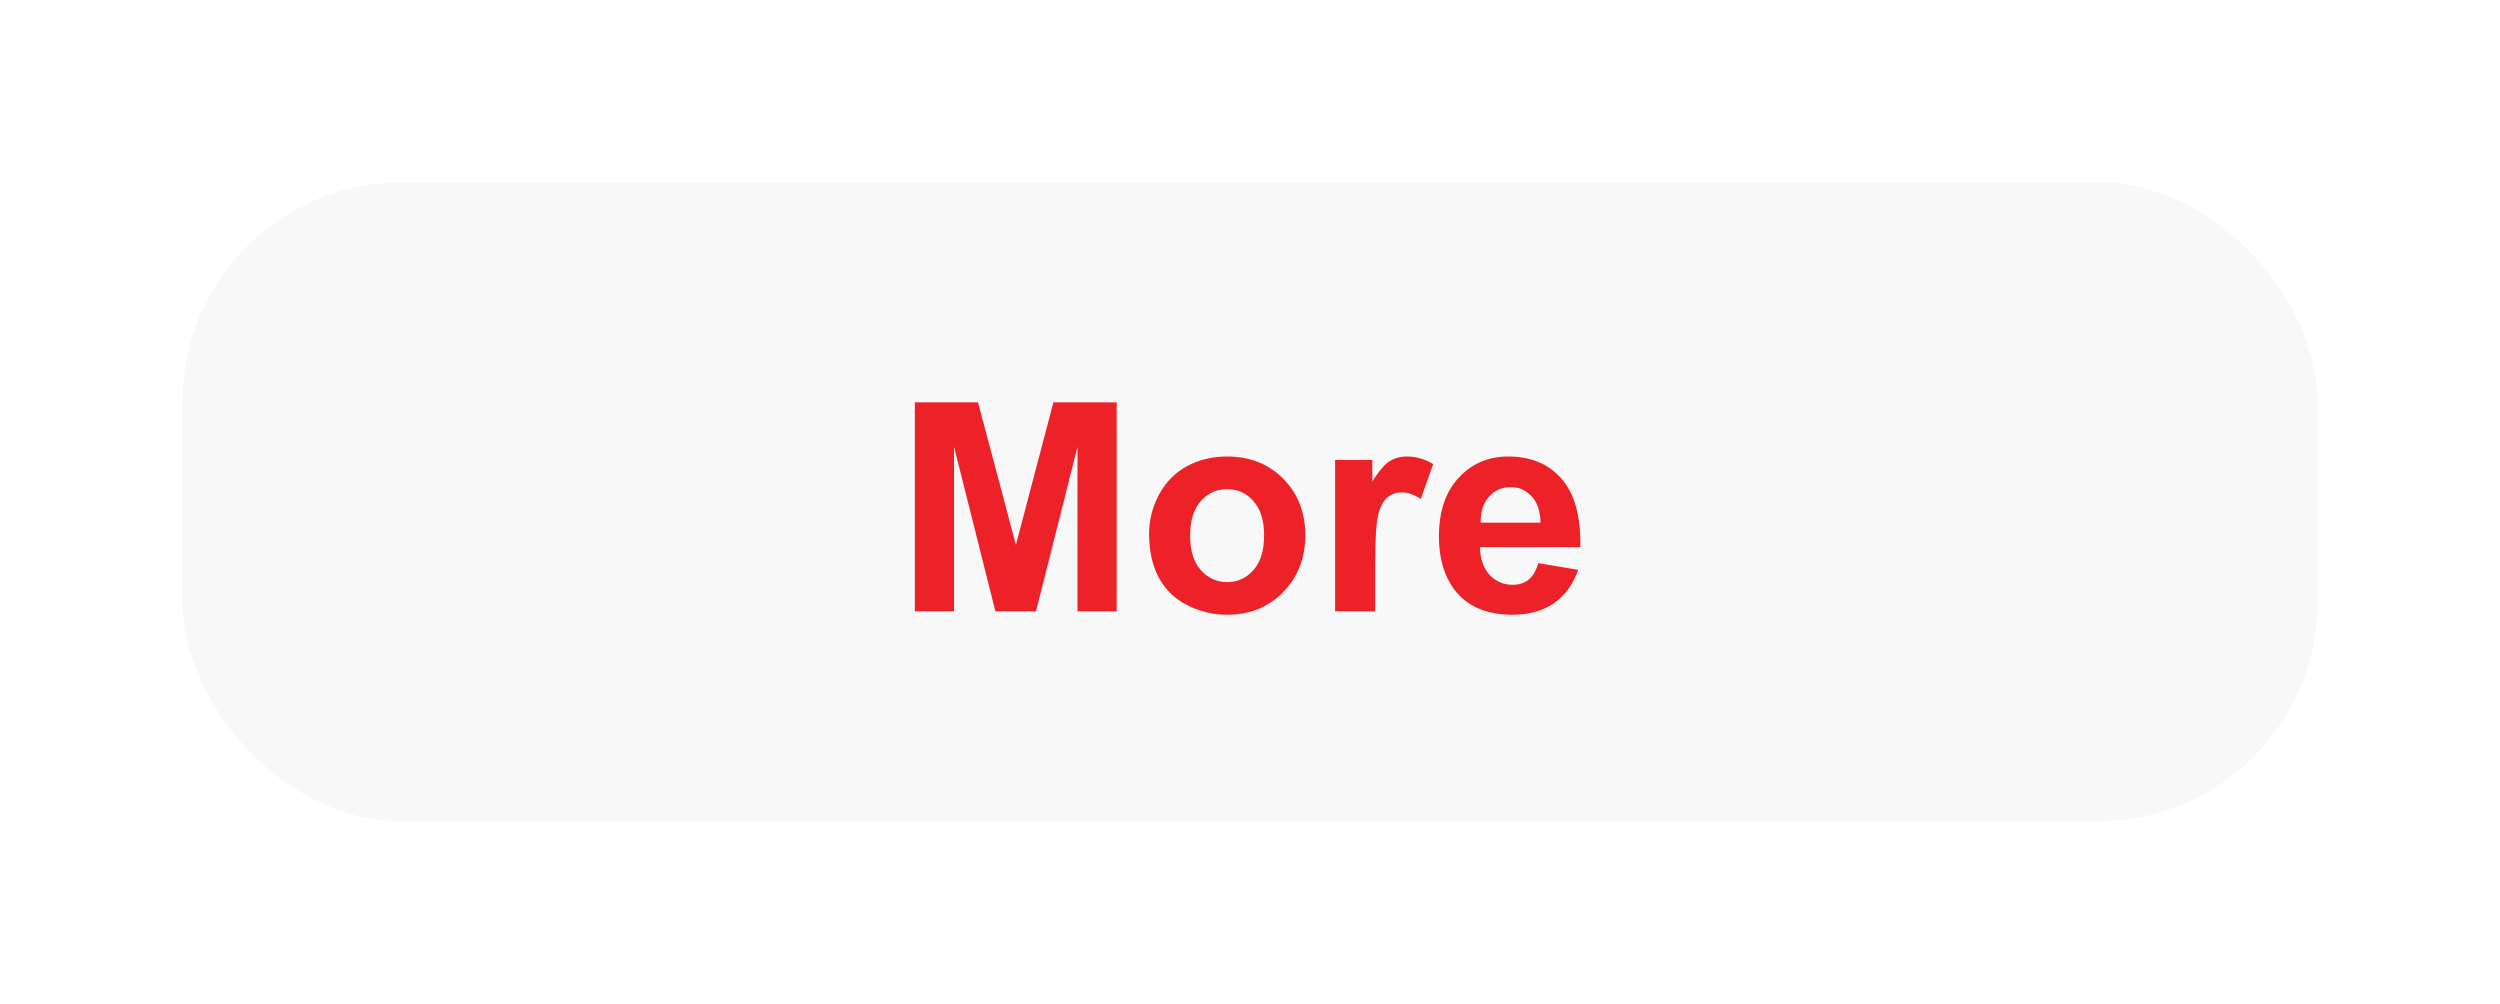
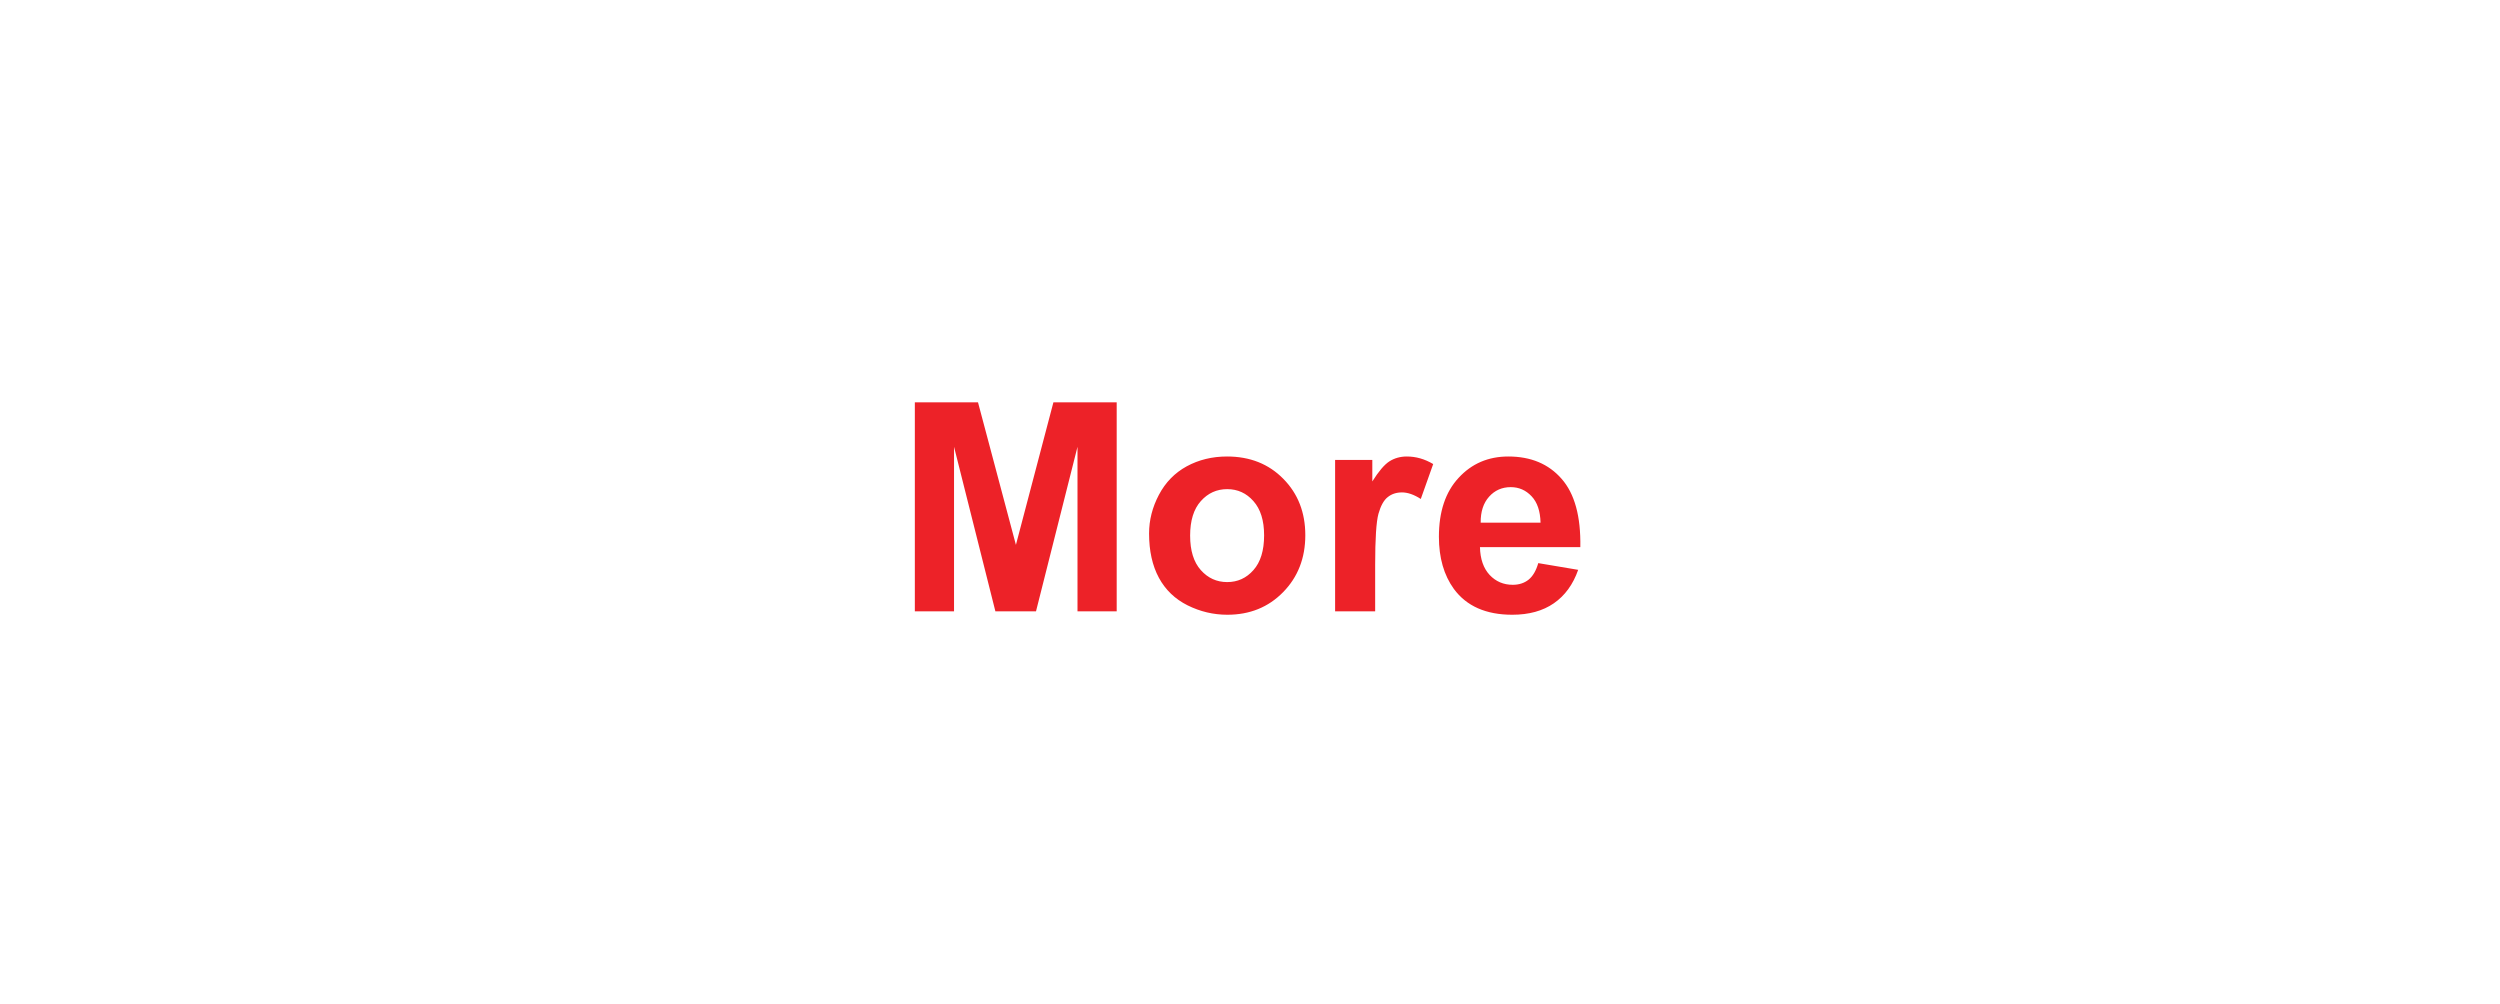
<svg xmlns="http://www.w3.org/2000/svg" width="137" height="55" viewBox="0 0 137 55" fill="none">
  <g filter="url(#filter0_d_1_441)">
-     <rect x="10" y="5" width="117" height="35" rx="12" fill="#F8F8F8" />
    <path d="M50.133 28.5V17.047H53.594L55.672 24.859L57.727 17.047H61.195V28.5H59.047V19.484L56.773 28.5H54.547L52.281 19.484V28.5H50.133ZM62.969 24.234C62.969 23.505 63.148 22.799 63.508 22.117C63.867 21.435 64.375 20.914 65.031 20.555C65.693 20.195 66.43 20.016 67.242 20.016C68.497 20.016 69.526 20.424 70.328 21.242C71.13 22.055 71.531 23.083 71.531 24.328C71.531 25.583 71.125 26.625 70.312 27.453C69.505 28.276 68.487 28.688 67.258 28.688C66.497 28.688 65.771 28.516 65.078 28.172C64.391 27.828 63.867 27.326 63.508 26.664C63.148 25.997 62.969 25.188 62.969 24.234ZM65.219 24.352C65.219 25.174 65.414 25.805 65.805 26.242C66.195 26.68 66.677 26.898 67.25 26.898C67.823 26.898 68.302 26.68 68.688 26.242C69.078 25.805 69.273 25.169 69.273 24.336C69.273 23.523 69.078 22.898 68.688 22.461C68.302 22.023 67.823 21.805 67.25 21.805C66.677 21.805 66.195 22.023 65.805 22.461C65.414 22.898 65.219 23.529 65.219 24.352ZM75.359 28.5H73.164V20.203H75.203V21.383C75.552 20.826 75.865 20.458 76.141 20.281C76.422 20.104 76.74 20.016 77.094 20.016C77.594 20.016 78.076 20.154 78.539 20.43L77.859 22.344C77.49 22.104 77.146 21.984 76.828 21.984C76.521 21.984 76.26 22.07 76.047 22.242C75.833 22.409 75.664 22.713 75.539 23.156C75.419 23.599 75.359 24.526 75.359 25.938V28.5ZM84.297 25.859L86.484 26.227C86.203 27.029 85.758 27.641 85.148 28.062C84.544 28.479 83.787 28.688 82.875 28.688C81.432 28.688 80.365 28.216 79.672 27.273C79.125 26.518 78.852 25.565 78.852 24.414C78.852 23.039 79.211 21.963 79.93 21.188C80.648 20.406 81.557 20.016 82.656 20.016C83.891 20.016 84.865 20.424 85.578 21.242C86.292 22.055 86.633 23.302 86.602 24.984H81.102C81.117 25.635 81.294 26.143 81.633 26.508C81.971 26.867 82.393 27.047 82.898 27.047C83.242 27.047 83.531 26.953 83.766 26.766C84 26.578 84.177 26.276 84.297 25.859ZM84.422 23.641C84.406 23.005 84.242 22.523 83.93 22.195C83.617 21.862 83.237 21.695 82.789 21.695C82.31 21.695 81.914 21.87 81.602 22.219C81.289 22.568 81.135 23.042 81.141 23.641H84.422Z" fill="#ED2228" />
  </g>
  <defs>
    <filter id="filter0_d_1_441" x="0" y="0" width="137" height="55" filterUnits="userSpaceOnUse" color-interpolation-filters="sRGB">
      <feFlood flood-opacity="0" result="BackgroundImageFix" />
      <feColorMatrix in="SourceAlpha" type="matrix" values="0 0 0 0 0 0 0 0 0 0 0 0 0 0 0 0 0 0 127 0" result="hardAlpha" />
      <feOffset dy="5" />
      <feGaussianBlur stdDeviation="5" />
      <feComposite in2="hardAlpha" operator="out" />
      <feColorMatrix type="matrix" values="0 0 0 0 0 0 0 0 0 0 0 0 0 0 0 0 0 0 0.1 0" />
      <feBlend mode="normal" in2="BackgroundImageFix" result="effect1_dropShadow_1_441" />
      <feBlend mode="normal" in="SourceGraphic" in2="effect1_dropShadow_1_441" result="shape" />
    </filter>
  </defs>
</svg>